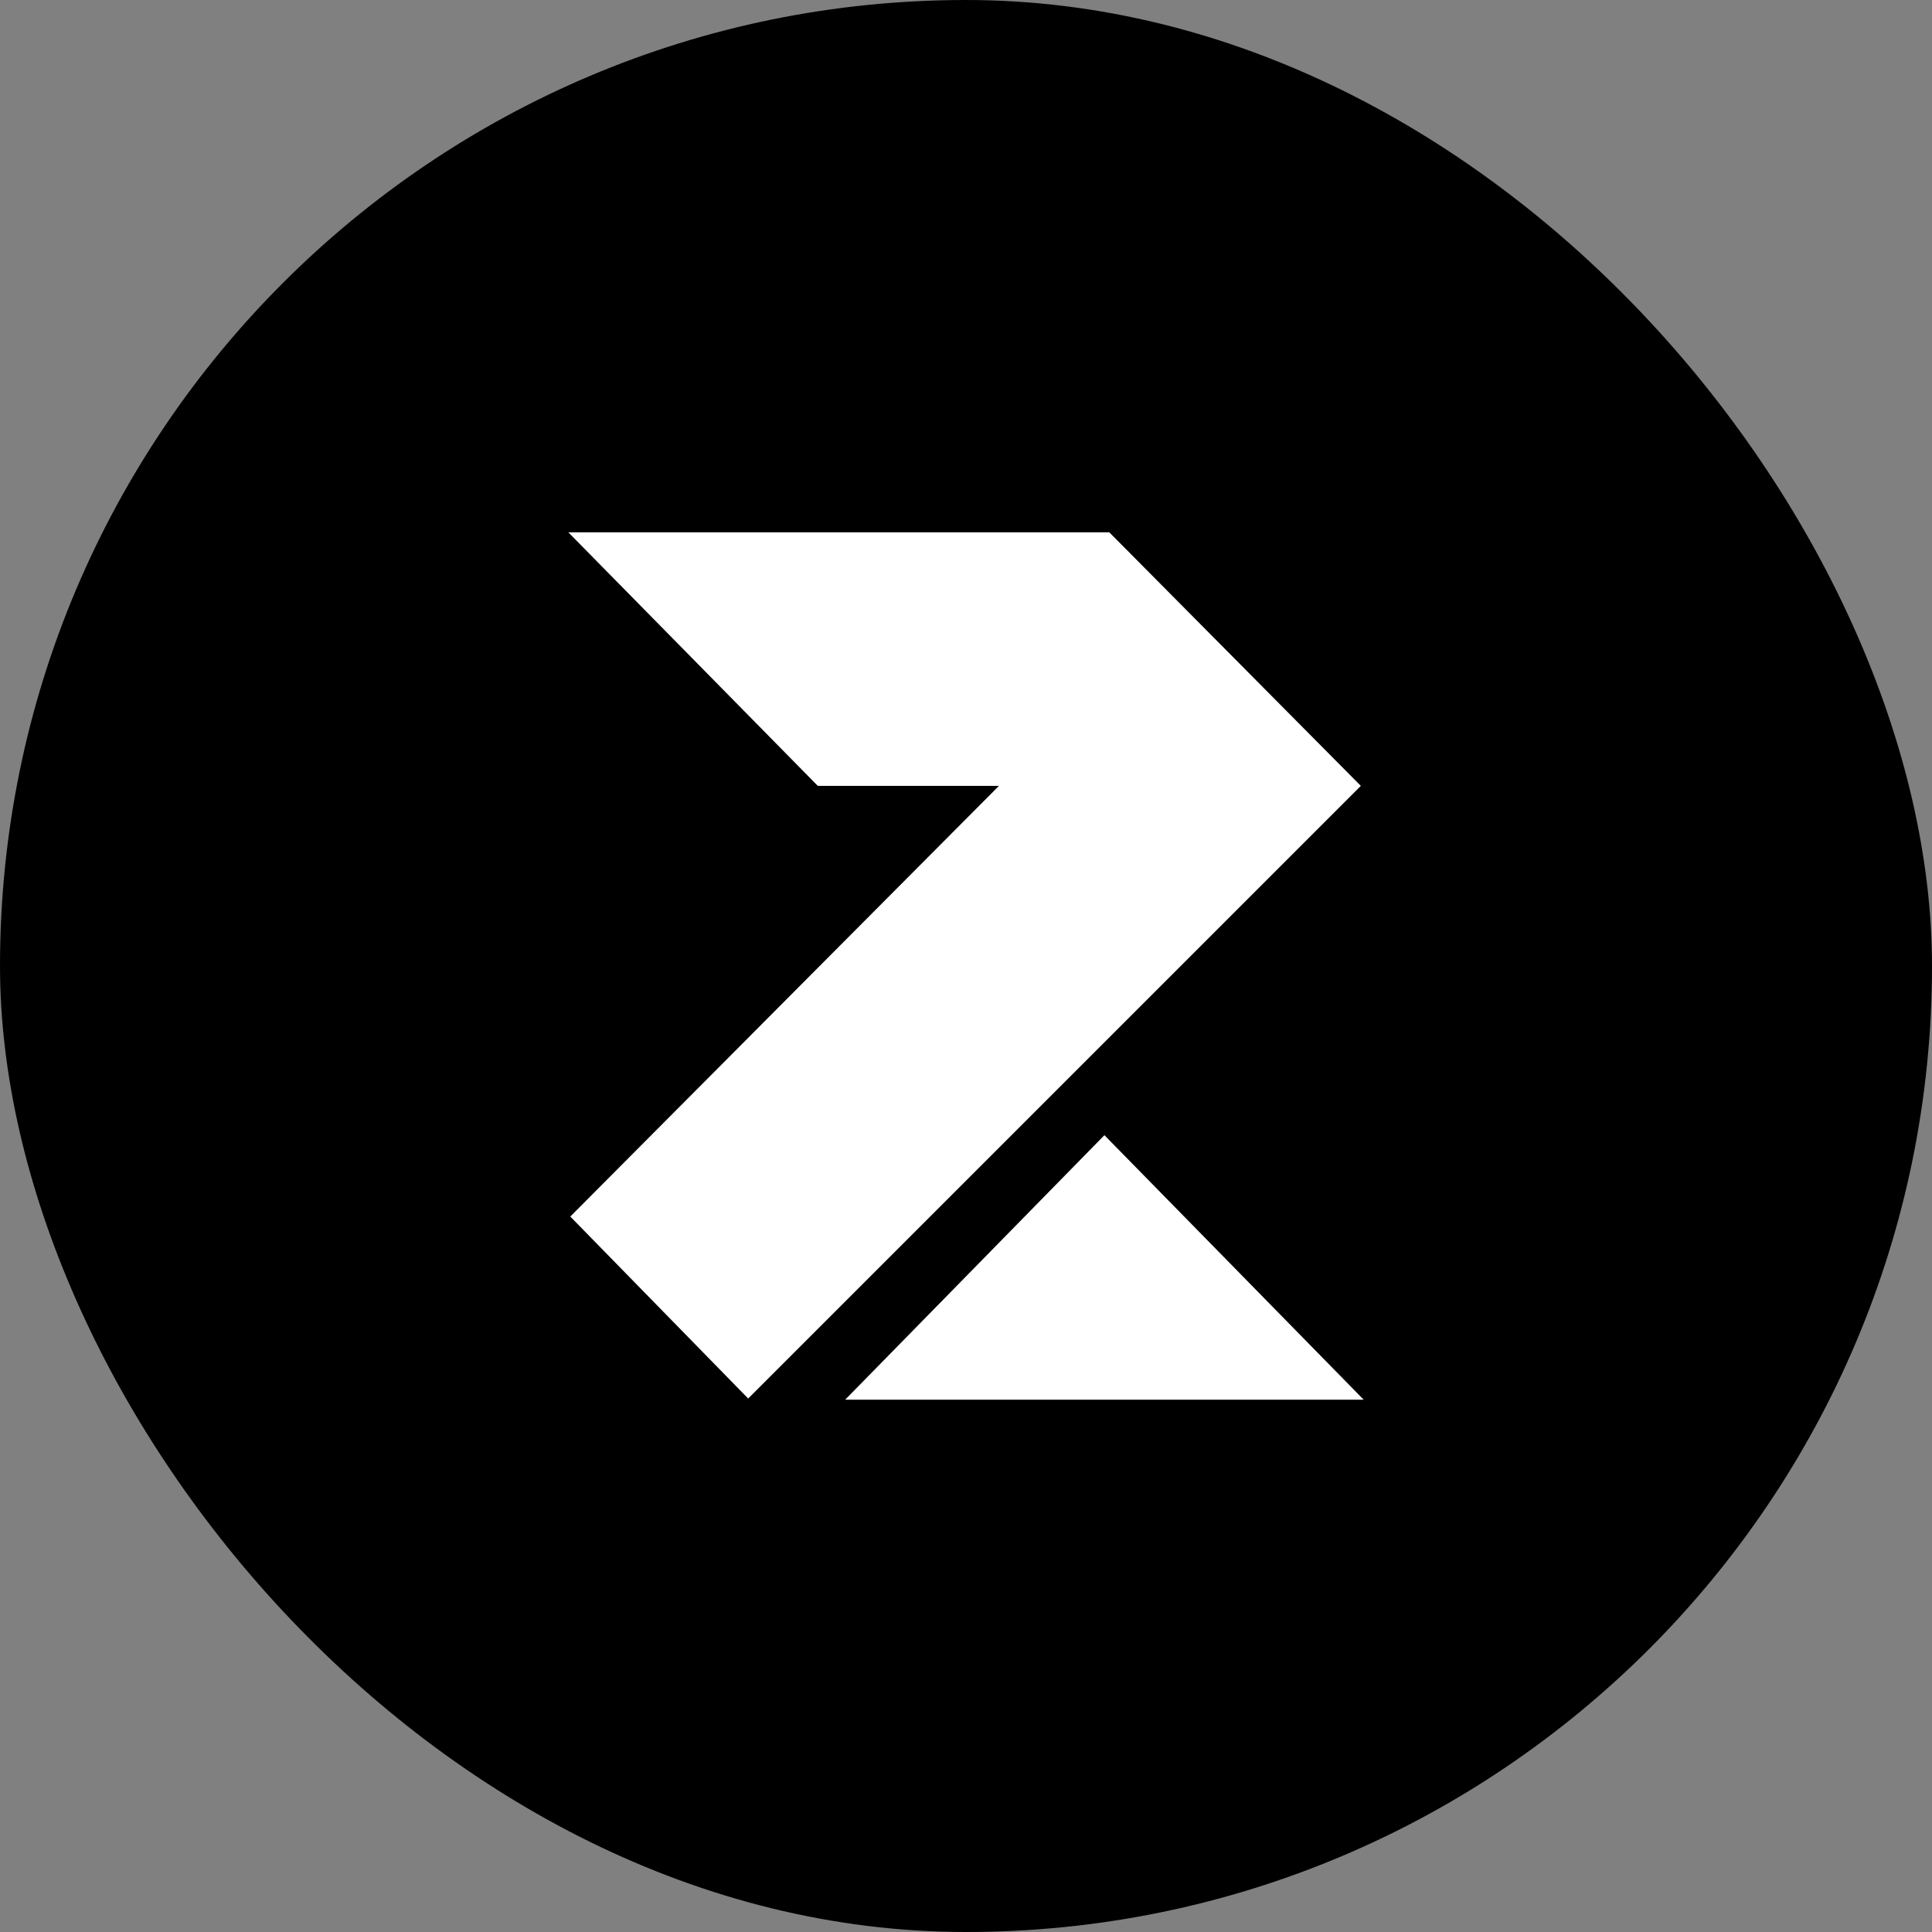
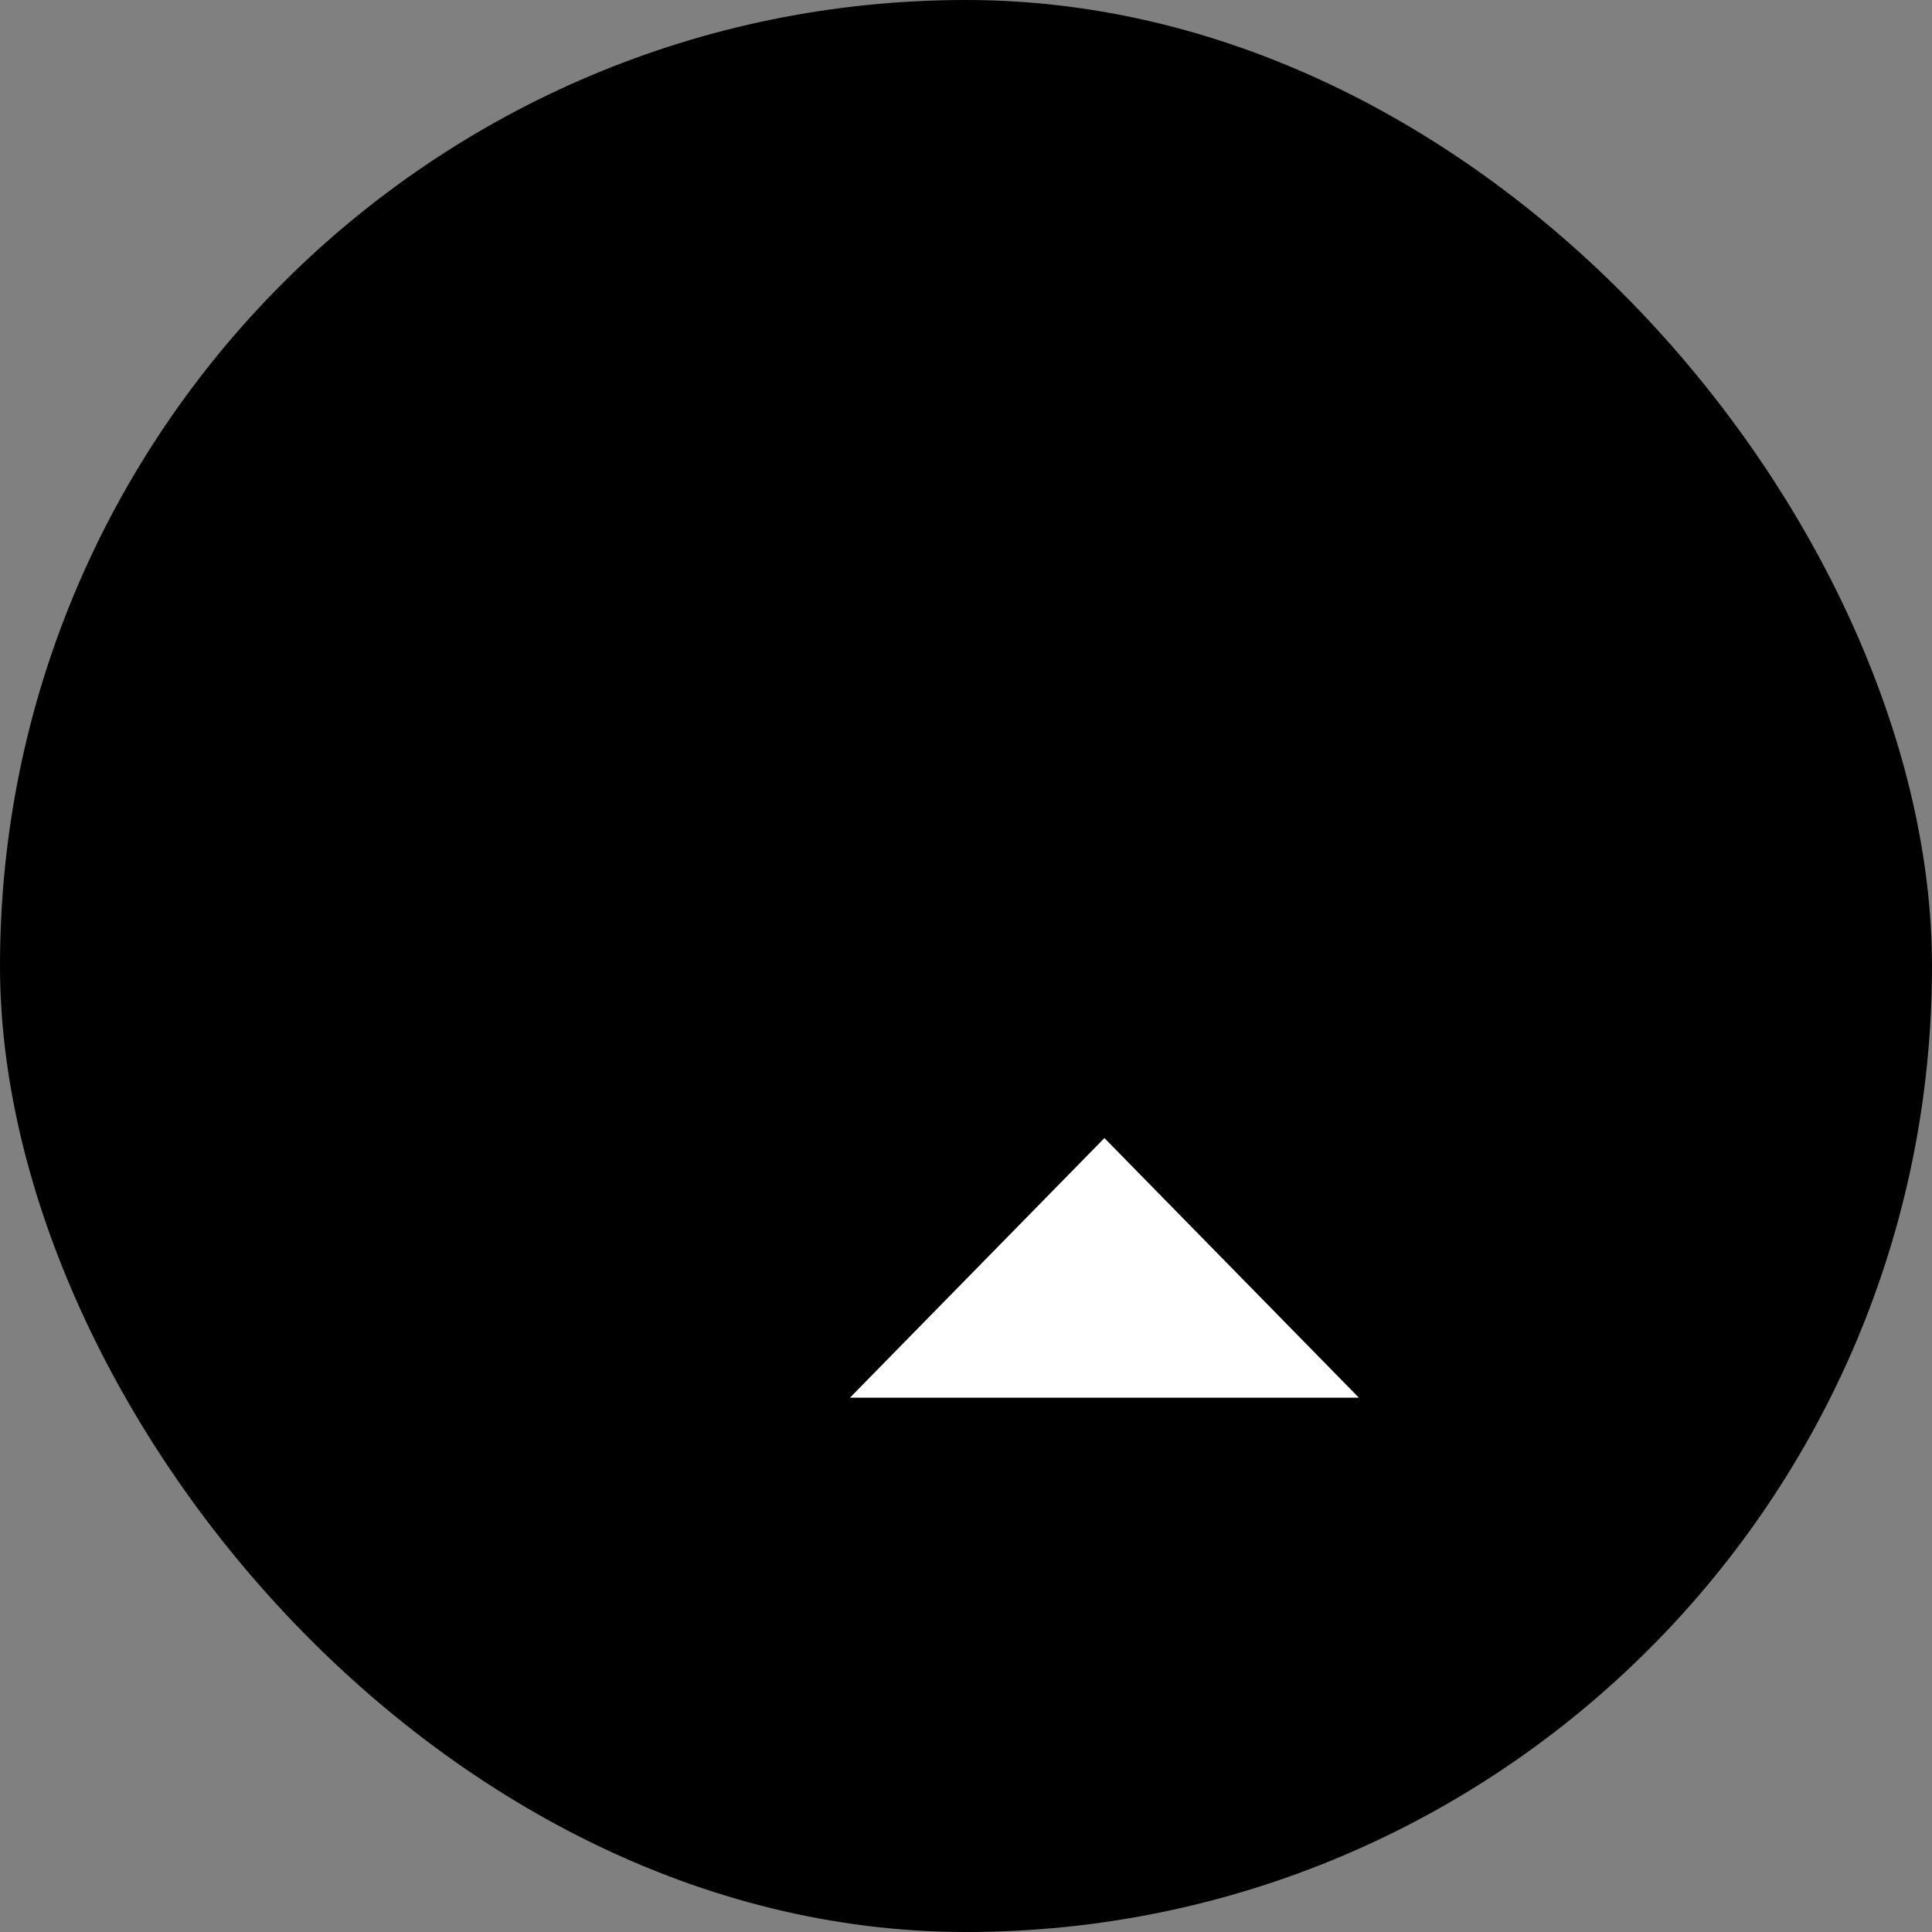
<svg xmlns="http://www.w3.org/2000/svg" width="480" height="480" viewBox="0 0 480 480" fill="none">
  <rect x="0" y="0" width="480" height="480" fill="#808080" stroke="none" />
  <rect width="480" height="480" rx="240" fill="black" />
  <path d="M274.39 282.75L337.61 347.25H211.17L274.39 282.75Z" fill="white" />
-   <path d="M185.89 346.75L337.39 195.25L275.39 132.75H142.39L203.39 194.75H249.39L142.39 302.25L185.89 346.75Z" fill="white" />
-   <path d="M274.39 282.75L337.61 347.25H211.17L274.39 282.75Z" stroke="white" />
-   <path d="M185.89 346.75L337.39 195.25L275.39 132.75H142.39L203.39 194.75H249.39L142.39 302.25L185.89 346.75Z" stroke="white" />
</svg>